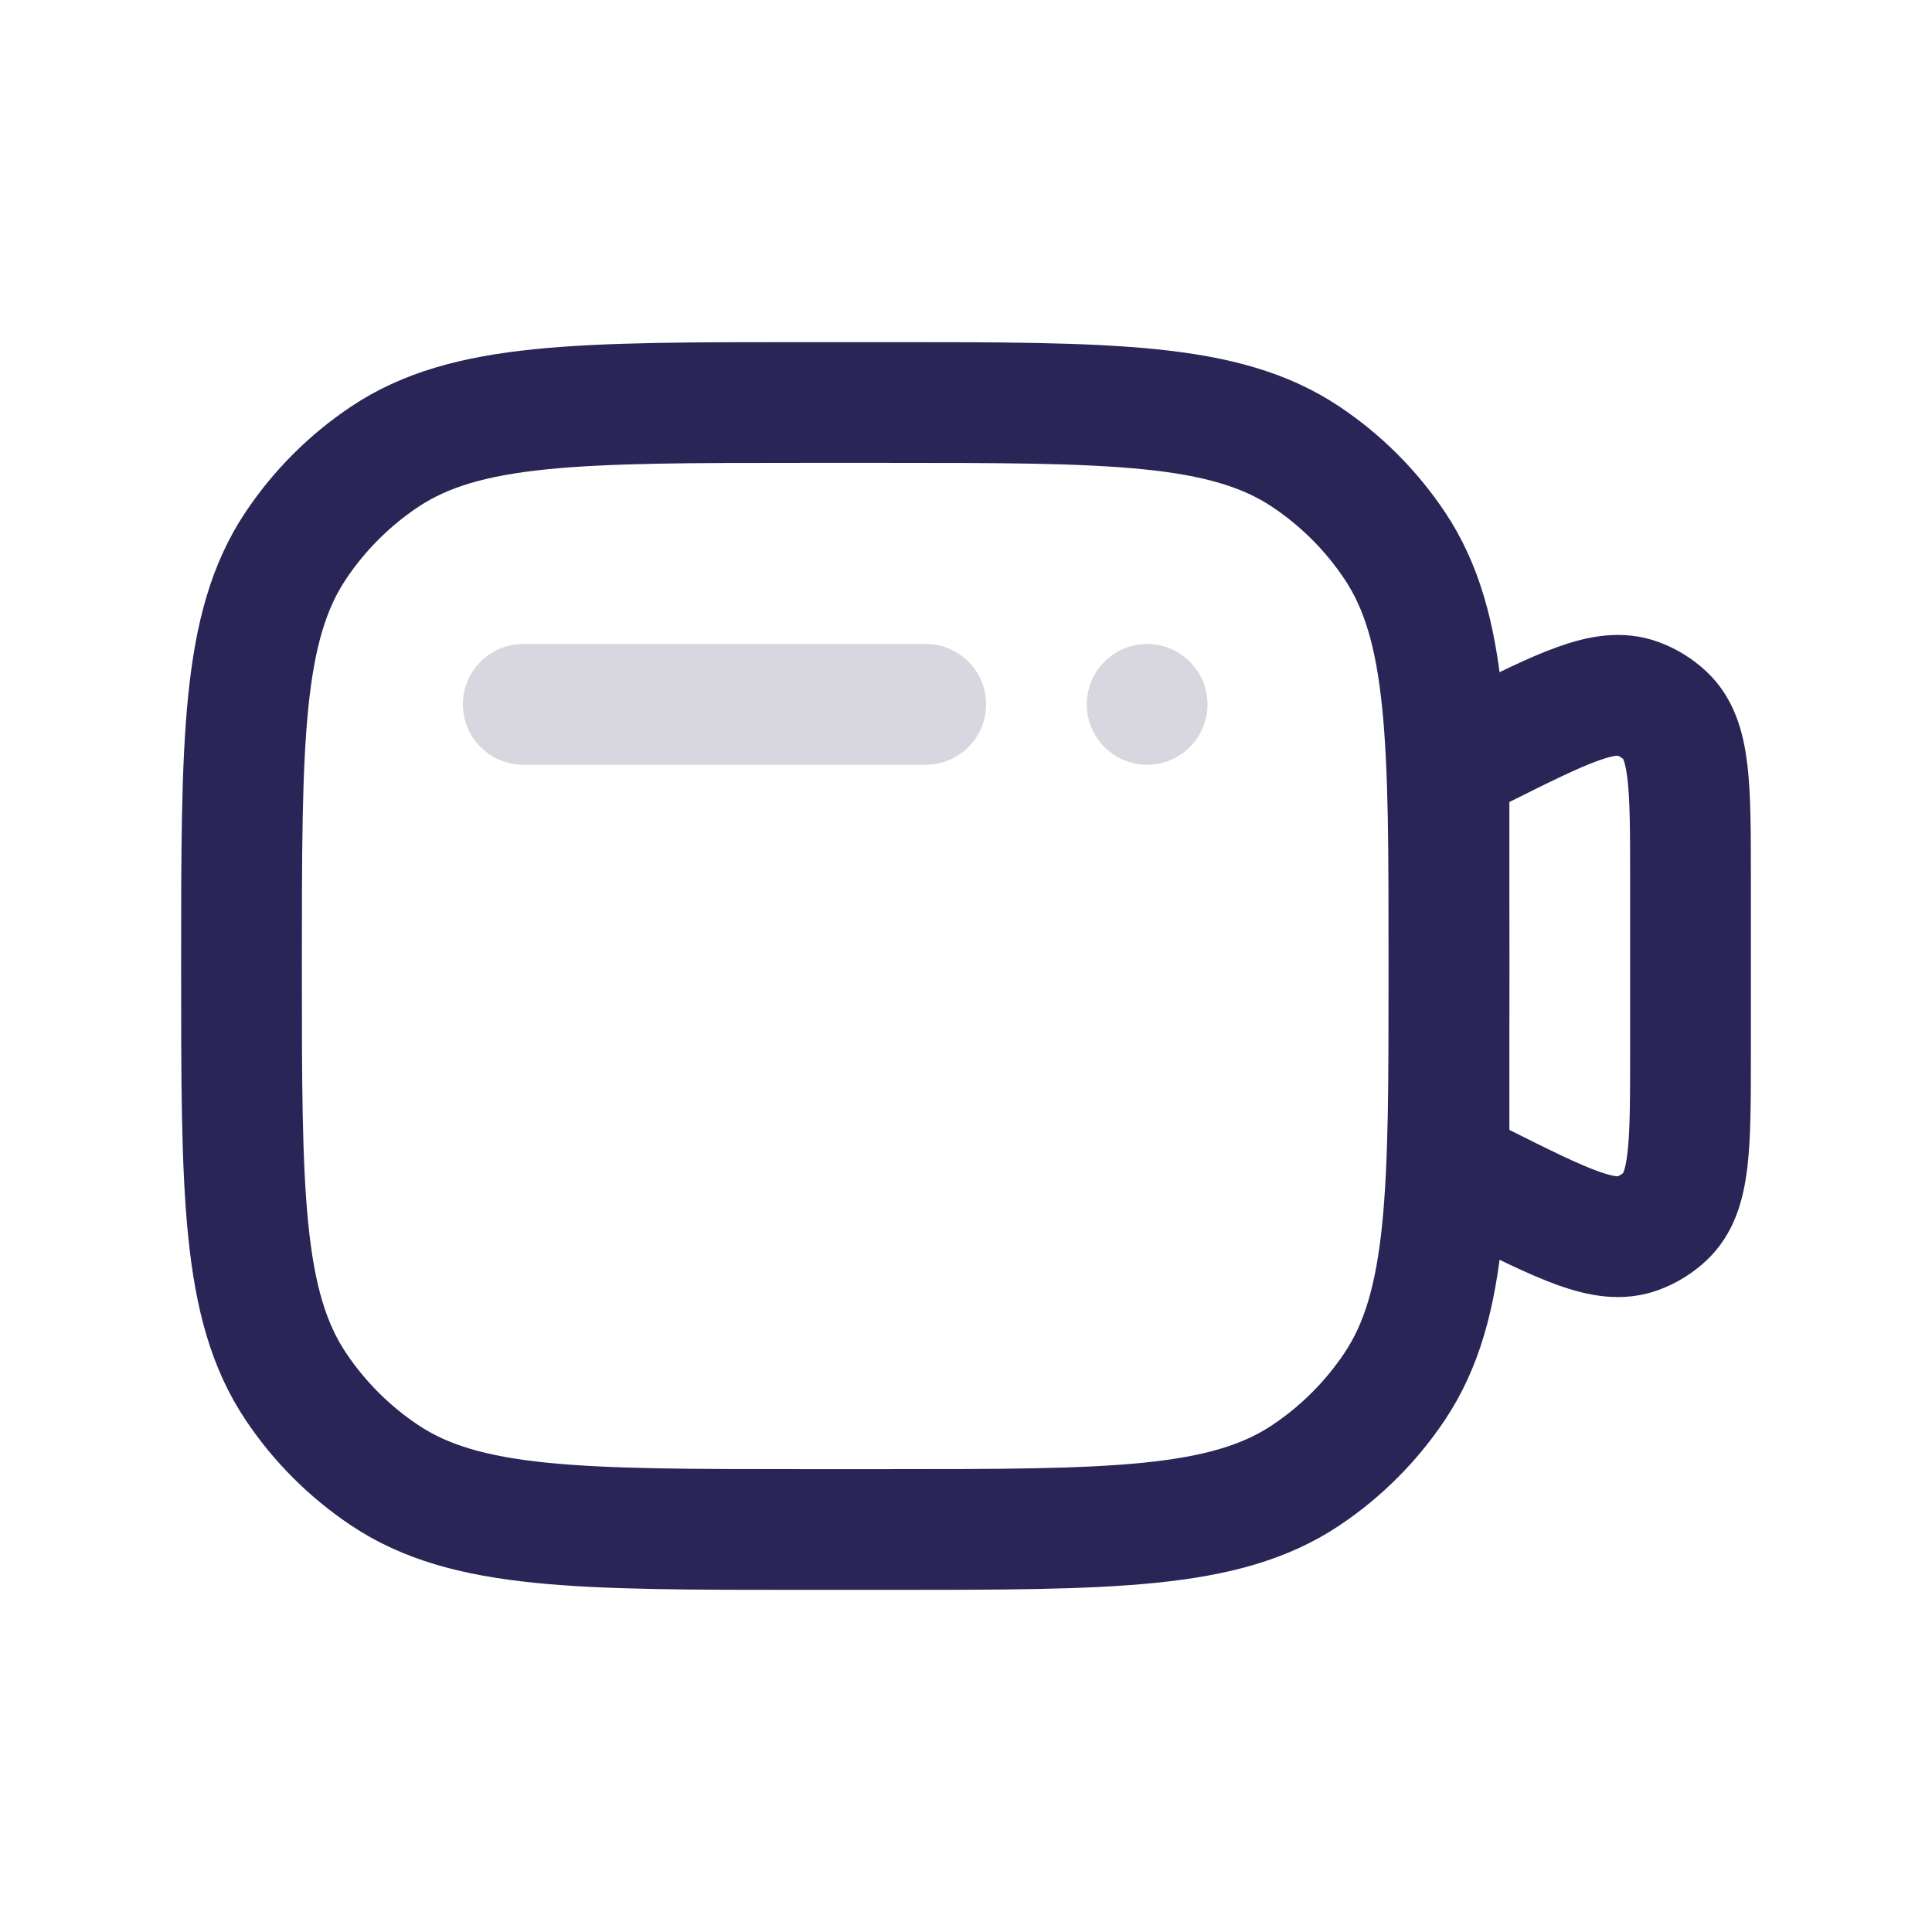
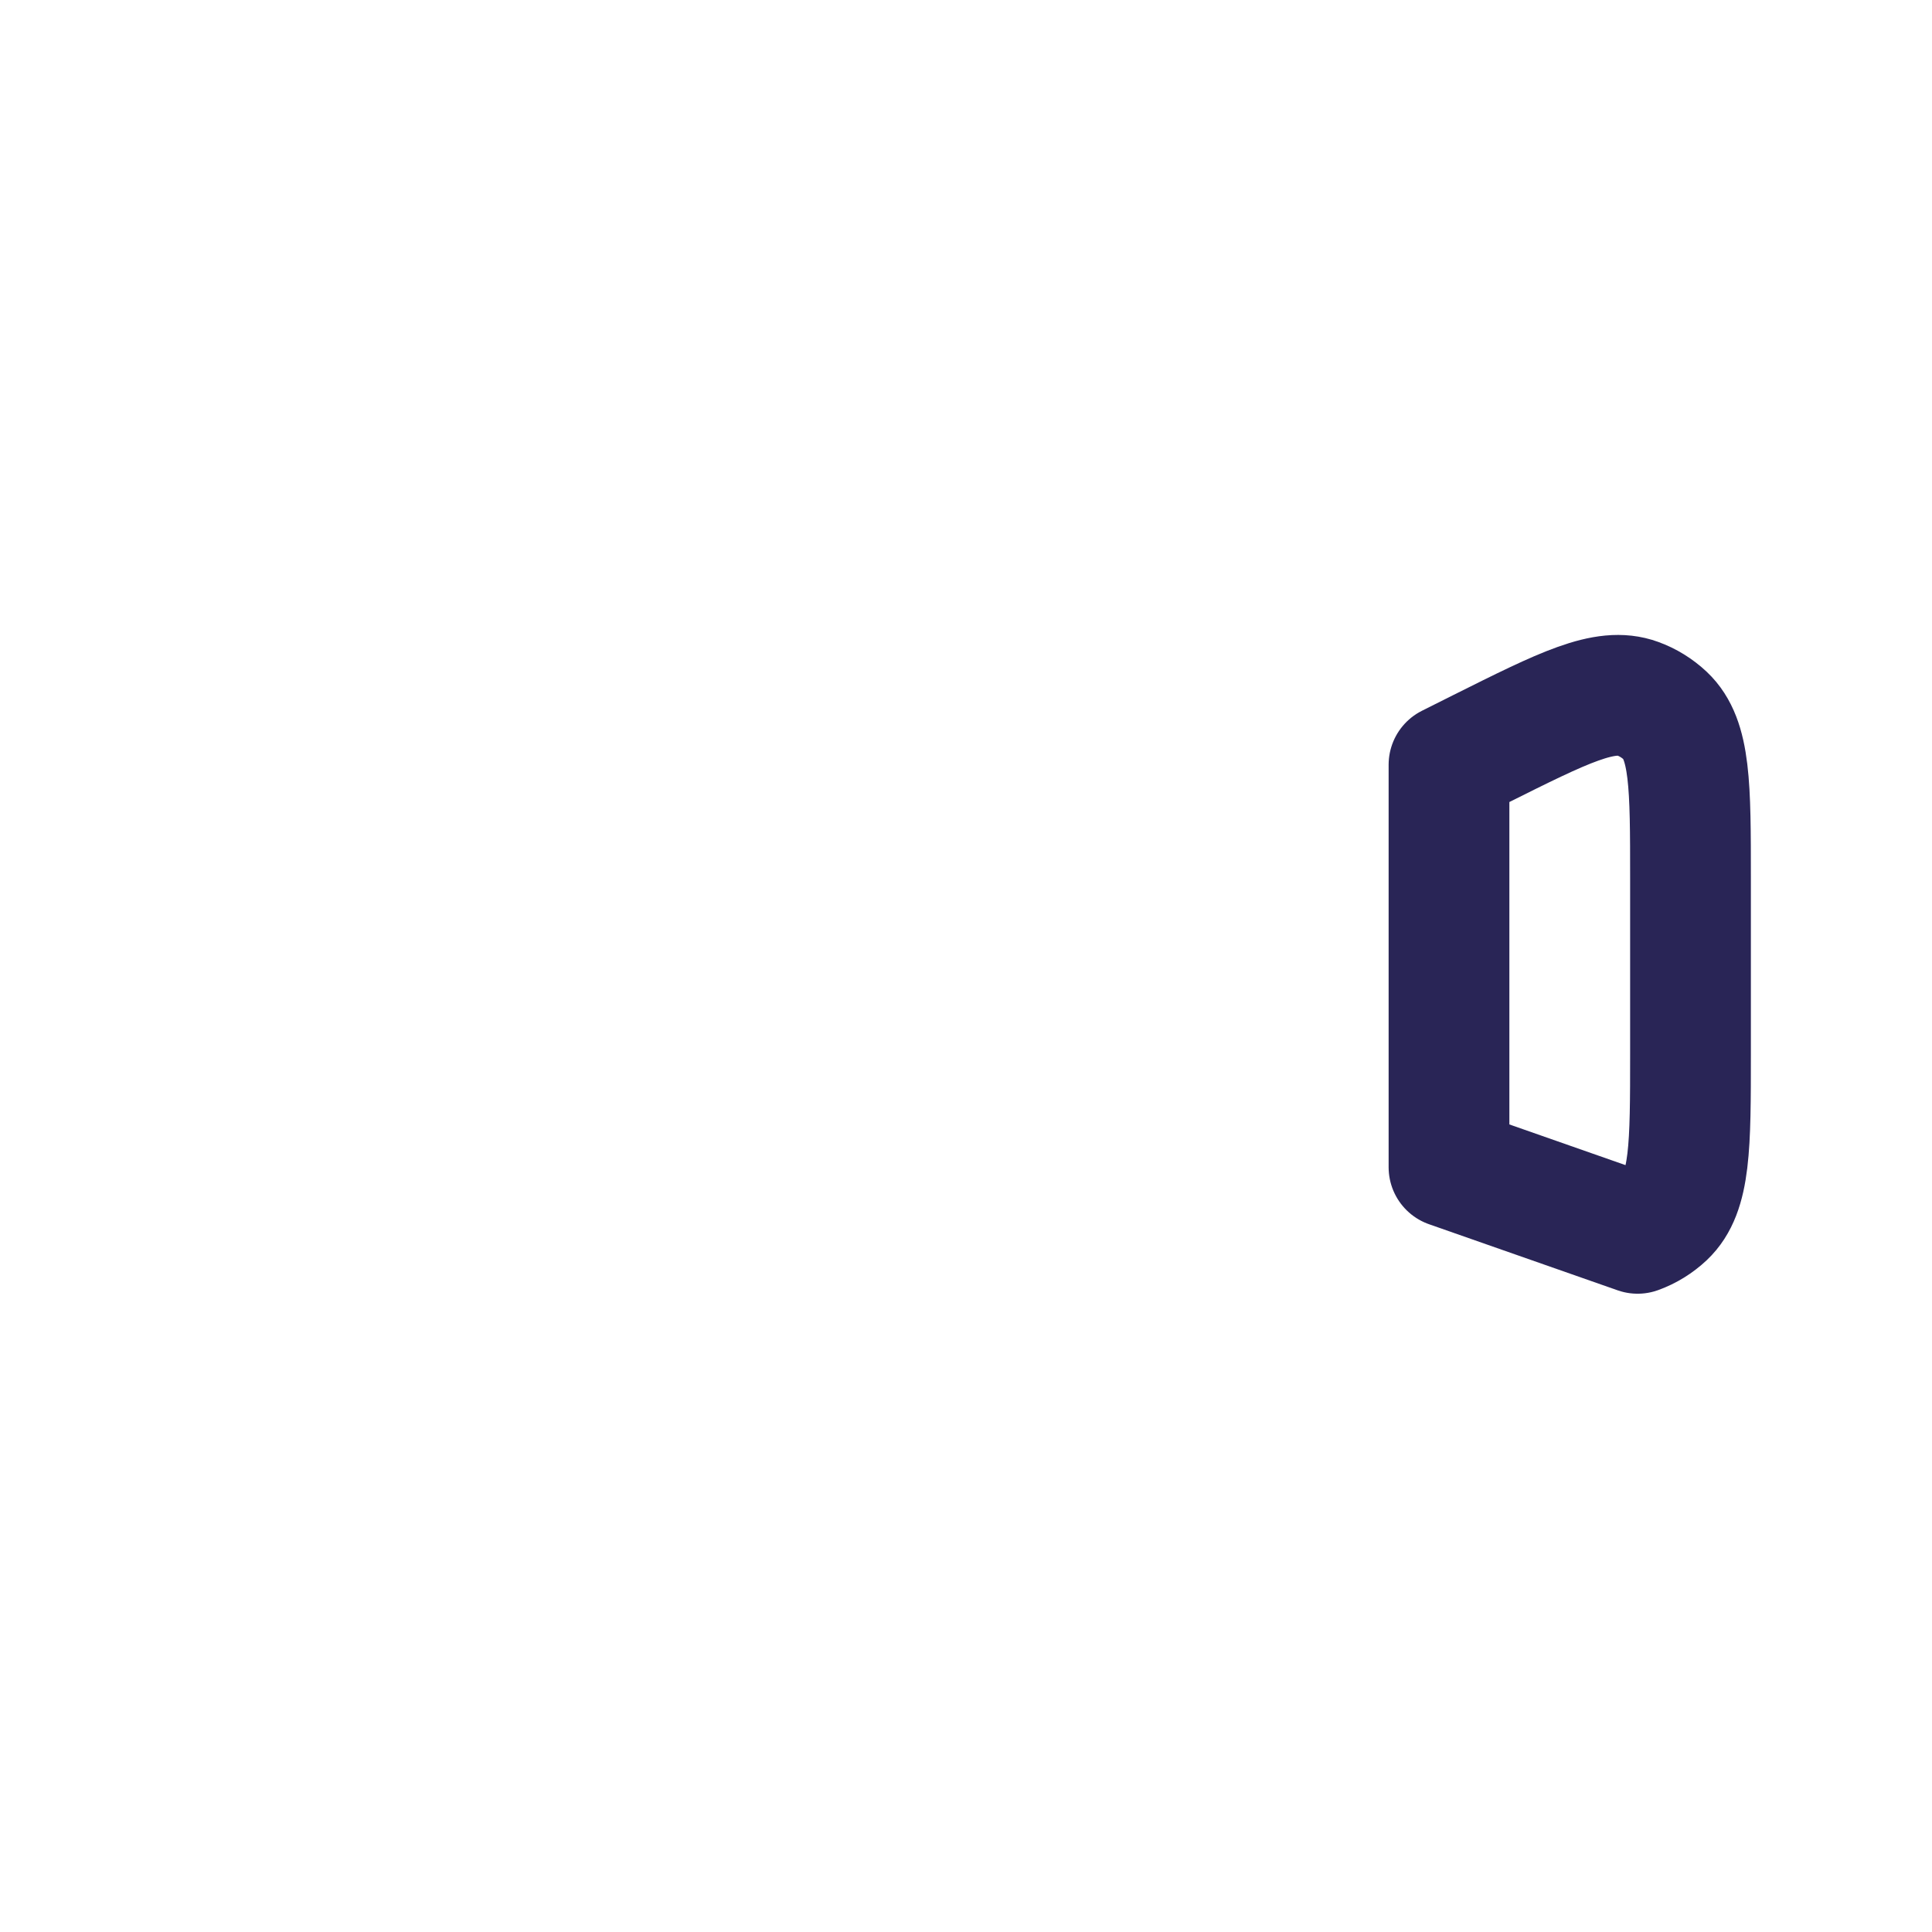
<svg xmlns="http://www.w3.org/2000/svg" width="24" height="24" viewBox="0 0 24 24" fill="none">
-   <path d="M15 8.75C15 9.164 14.664 9.5 14.25 9.5C13.836 9.5 13.5 9.164 13.5 8.75C13.5 8.336 13.836 8 14.25 8C14.664 8 15 8.336 15 8.75Z" fill="#292556" fill-opacity="0.18" />
-   <path d="M11.5 9.5C11.914 9.5 12.25 9.164 12.25 8.75C12.25 8.336 11.914 8 11.5 8V9.5ZM6.5 8C6.086 8 5.75 8.336 5.75 8.75C5.75 9.164 6.086 9.5 6.5 9.5L6.5 8ZM11.5 8L6.5 8L6.5 9.5L11.5 9.5V8Z" fill="#292556" fill-opacity="0.18" />
-   <path d="M3 12C3 9.191 3 7.787 3.674 6.778C3.966 6.341 4.341 5.966 4.778 5.674C5.787 5 7.191 5 10 5H11C13.809 5 15.213 5 16.222 5.674C16.659 5.966 17.034 6.341 17.326 6.778C18 7.787 18 9.191 18 12V12C18 14.809 18 16.213 17.326 17.222C17.034 17.659 16.659 18.034 16.222 18.326C15.213 19 13.809 19 11 19H10C7.191 19 5.787 19 4.778 18.326C4.341 18.034 3.966 17.659 3.674 17.222C3 16.213 3 14.809 3 12V12Z" stroke="#292556" stroke-width="1.5" stroke-linecap="round" stroke-linejoin="round" />
-   <path d="M18 9.5L18.395 9.302C19.424 8.788 19.938 8.531 20.343 8.679C20.471 8.725 20.588 8.798 20.687 8.891C21 9.187 21 9.762 21 10.912V13.088C21 14.238 21 14.813 20.687 15.109C20.588 15.202 20.471 15.275 20.343 15.321C19.938 15.469 19.424 15.212 18.395 14.697L18 14.5V9.5Z" stroke="#292556" stroke-width="1.5" stroke-linecap="round" stroke-linejoin="round" />
+   <path d="M18 9.5L18.395 9.302C19.424 8.788 19.938 8.531 20.343 8.679C20.471 8.725 20.588 8.798 20.687 8.891C21 9.187 21 9.762 21 10.912V13.088C21 14.238 21 14.813 20.687 15.109C20.588 15.202 20.471 15.275 20.343 15.321L18 14.5V9.5Z" stroke="#292556" stroke-width="1.5" stroke-linecap="round" stroke-linejoin="round" />
</svg>